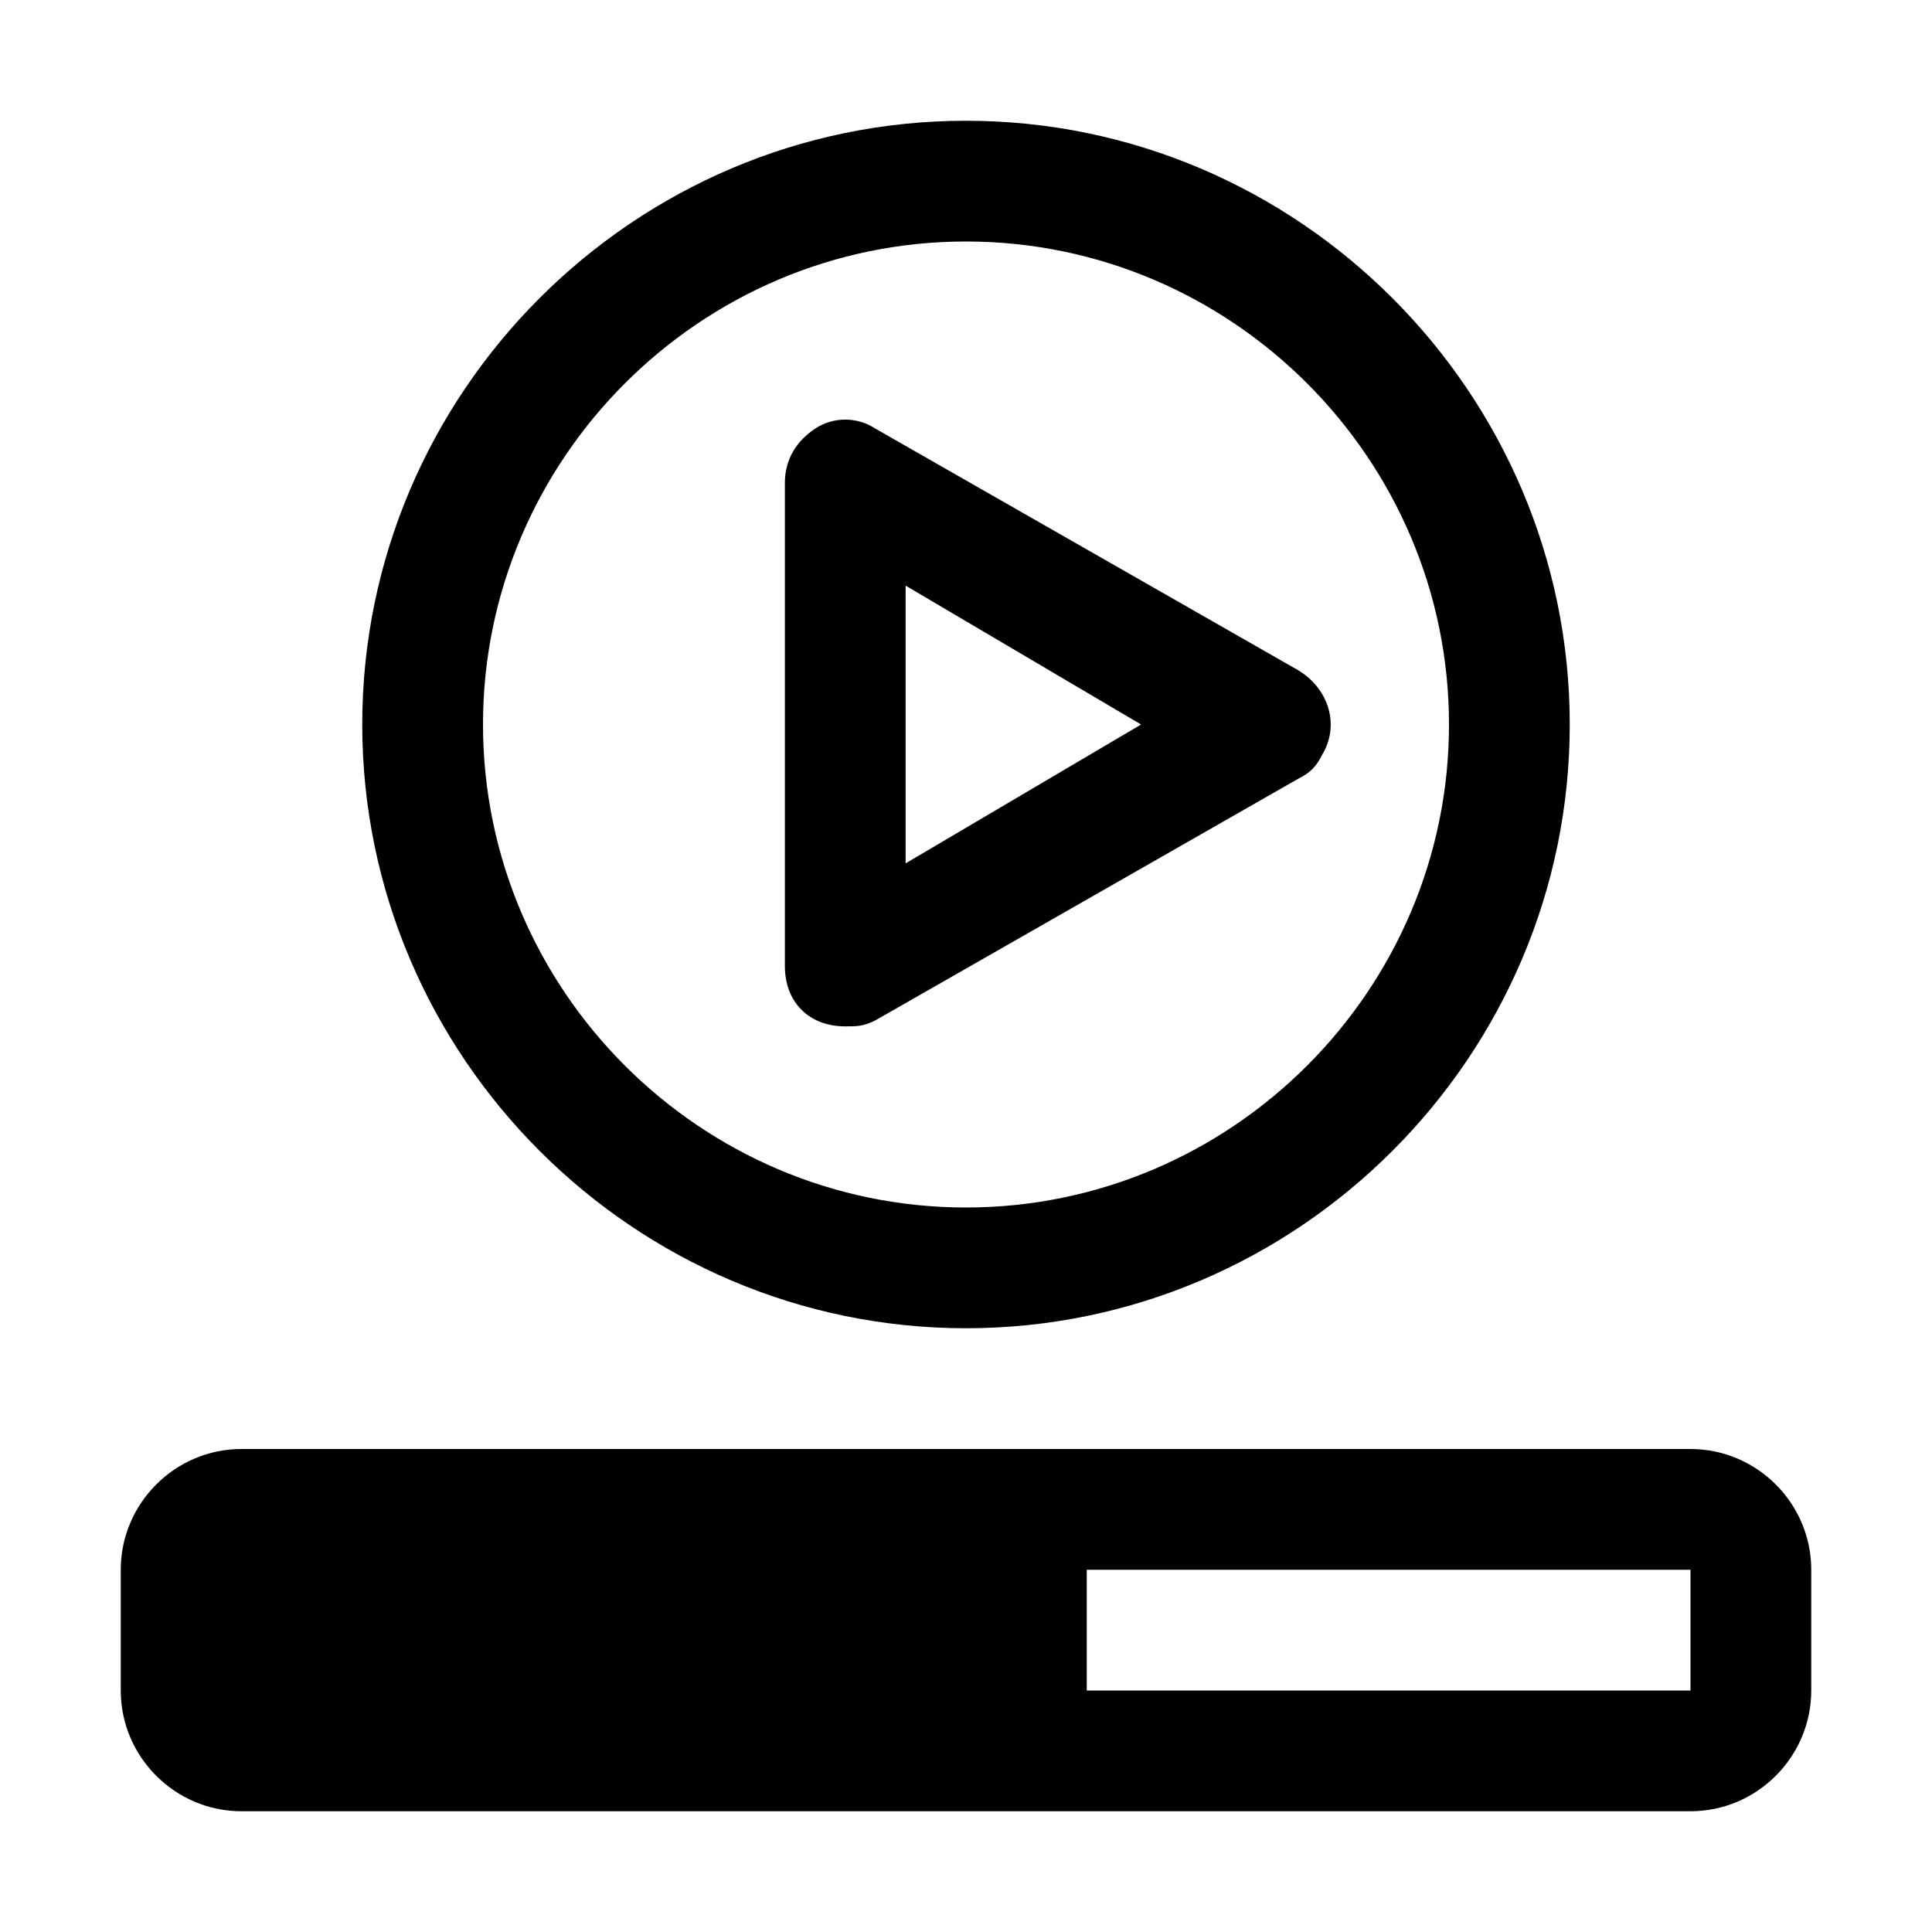
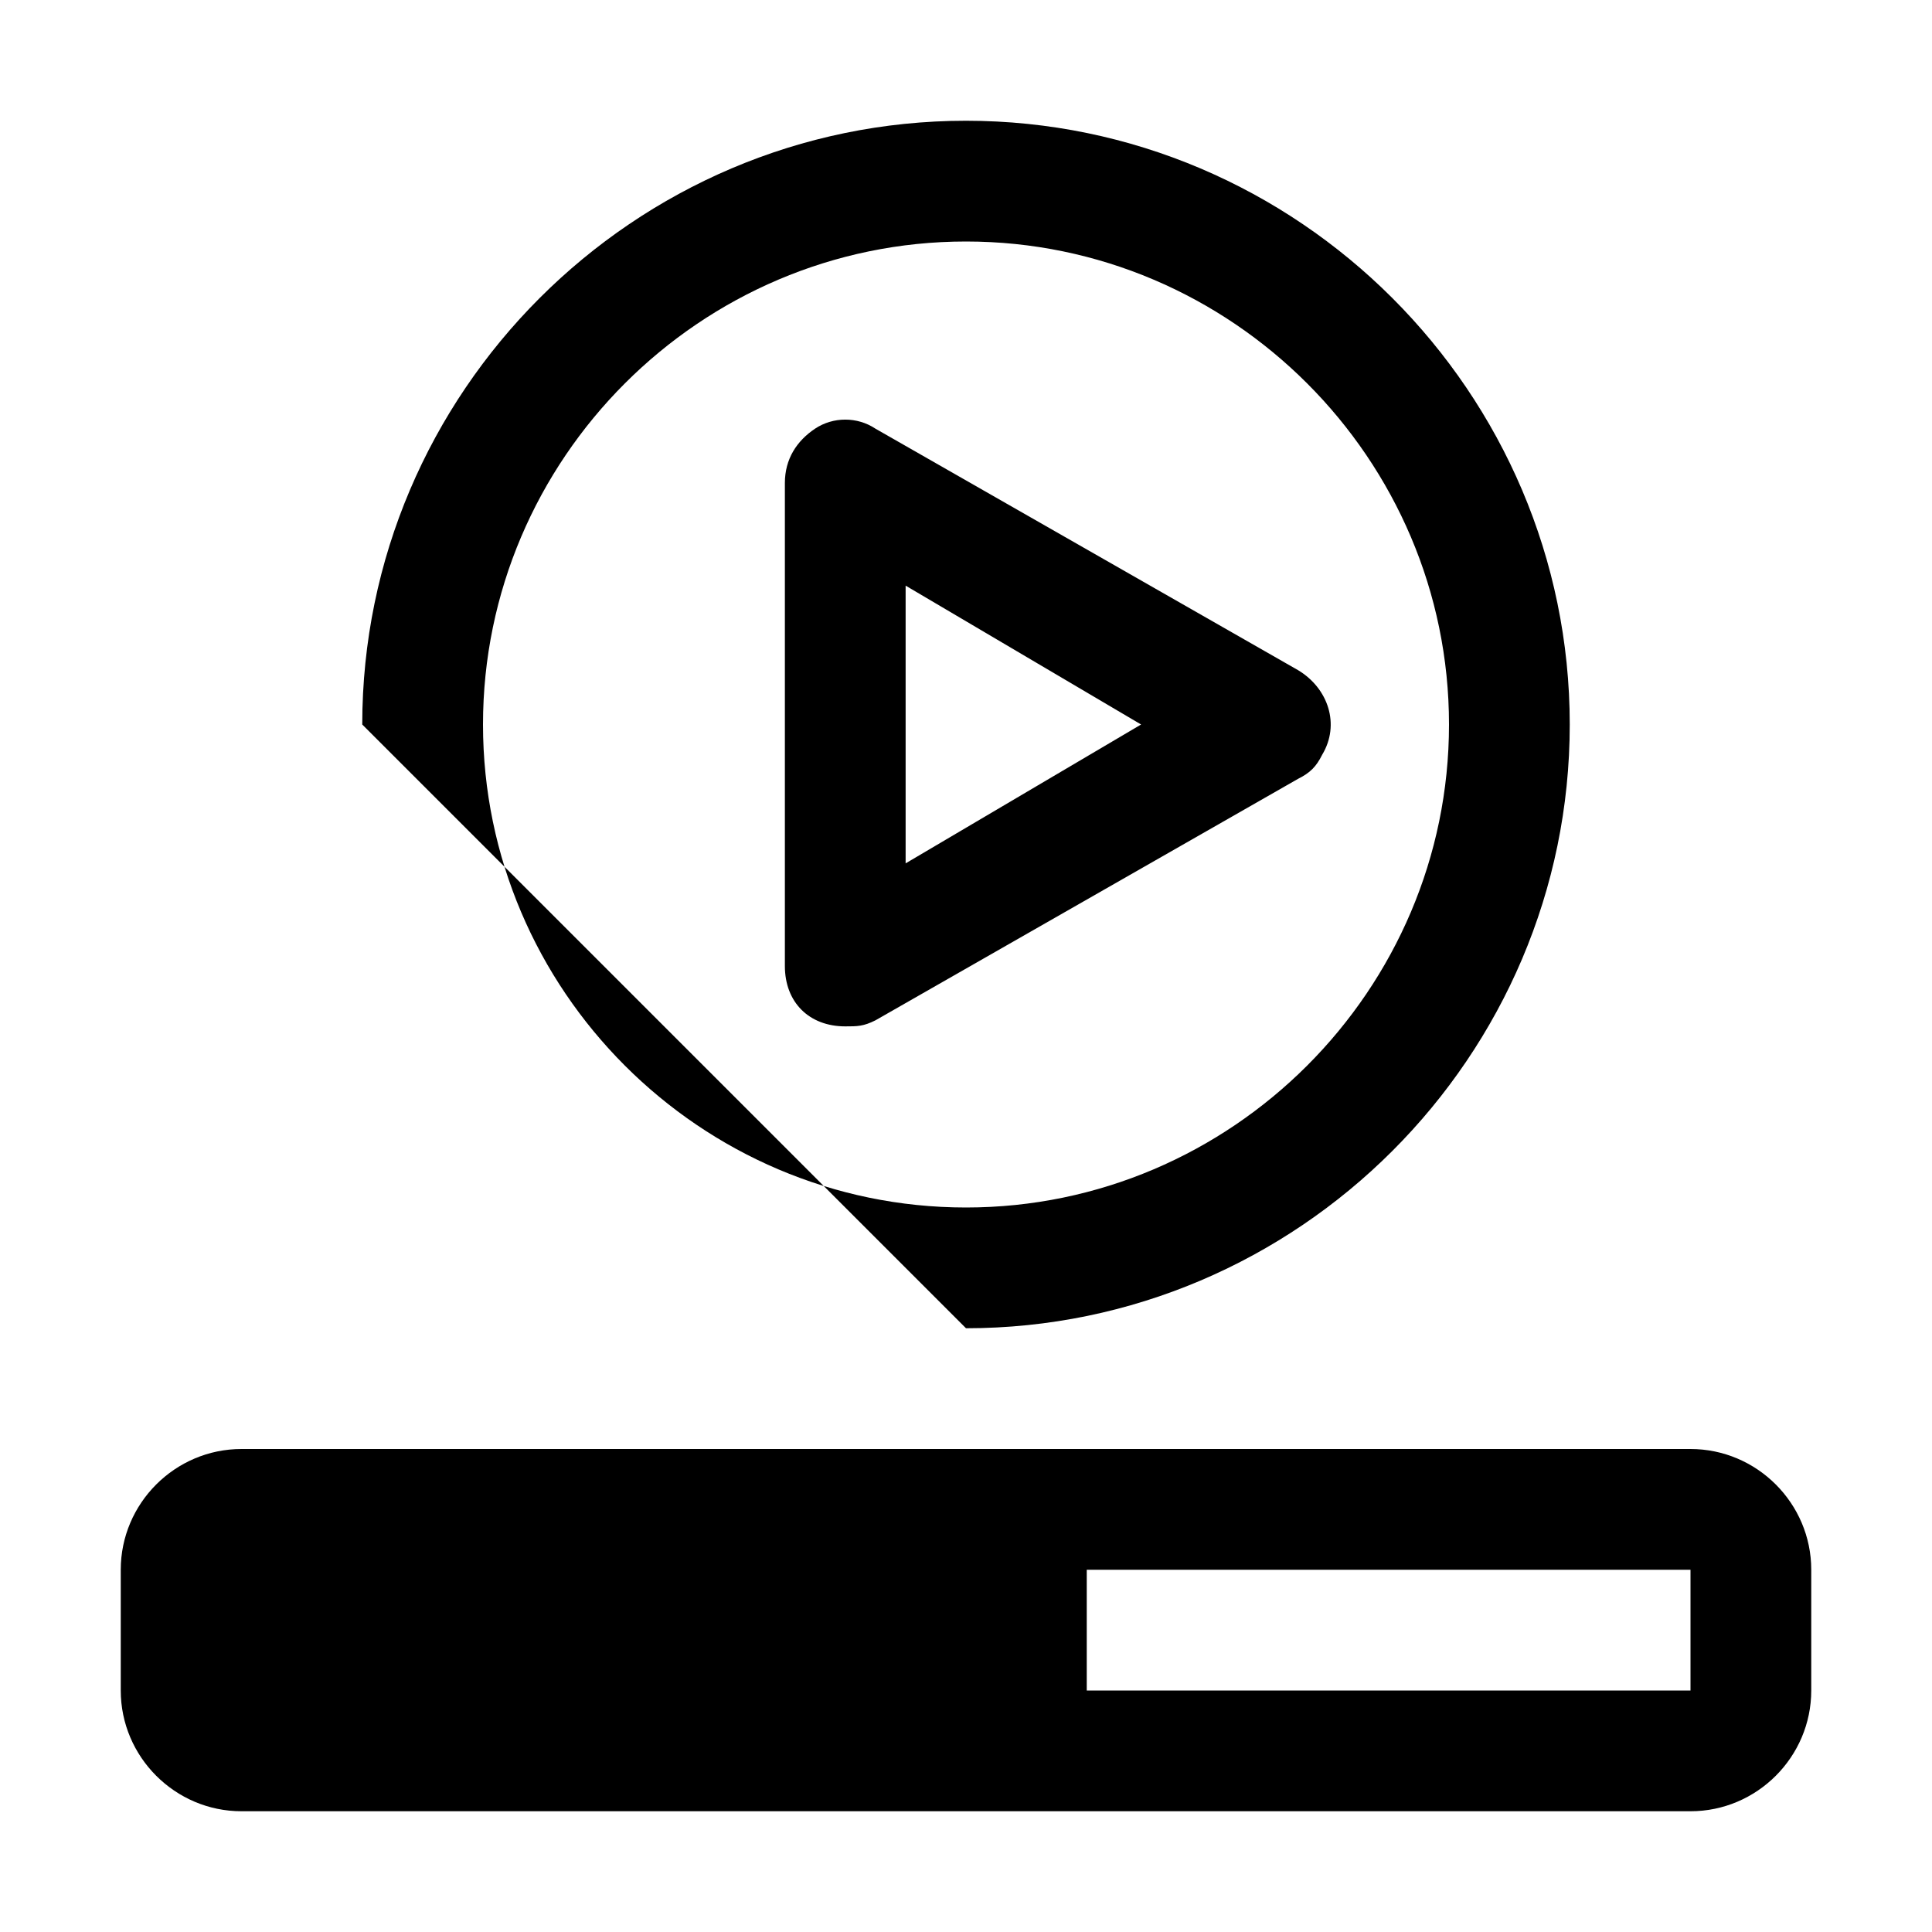
<svg xmlns="http://www.w3.org/2000/svg" style="enable-background:new 0 0 32 32" viewBox="0 0 32 32">
-   <path d="M16 22c5.5 0 10-4.5 10-10S21.5 2 16 2 6 6.5 6 12s4.5 10 10 10zm0-18c4.4 0 8 3.6 8 8s-3.6 8-8 8-8-3.6-8-8 3.6-8 8-8zm-2 13c.2 0 .3 0 .5-.1l7-4c.2-.1.3-.2.4-.4.3-.5.1-1.1-.4-1.4l-7-4c-.3-.2-.7-.2-1 0-.3.2-.5.5-.5.9v8c0 .6.4 1 1 1zm1-7.3l3.9 2.3-3.9 2.3V9.7zM28 24H4c-1.1 0-2 .9-2 2v2c0 1.1.9 2 2 2h24c1.1 0 2-.9 2-2v-2c0-1.1-.9-2-2-2zm0 4H18v-2h10v2z" />
+   <path d="M16 22c5.5 0 10-4.5 10-10S21.5 2 16 2 6 6.5 6 12zm0-18c4.4 0 8 3.6 8 8s-3.6 8-8 8-8-3.6-8-8 3.6-8 8-8zm-2 13c.2 0 .3 0 .5-.1l7-4c.2-.1.3-.2.4-.4.3-.5.1-1.1-.4-1.4l-7-4c-.3-.2-.7-.2-1 0-.3.2-.5.5-.5.9v8c0 .6.4 1 1 1zm1-7.3l3.9 2.3-3.9 2.3V9.7zM28 24H4c-1.1 0-2 .9-2 2v2c0 1.1.9 2 2 2h24c1.1 0 2-.9 2-2v-2c0-1.1-.9-2-2-2zm0 4H18v-2h10v2z" />
</svg>